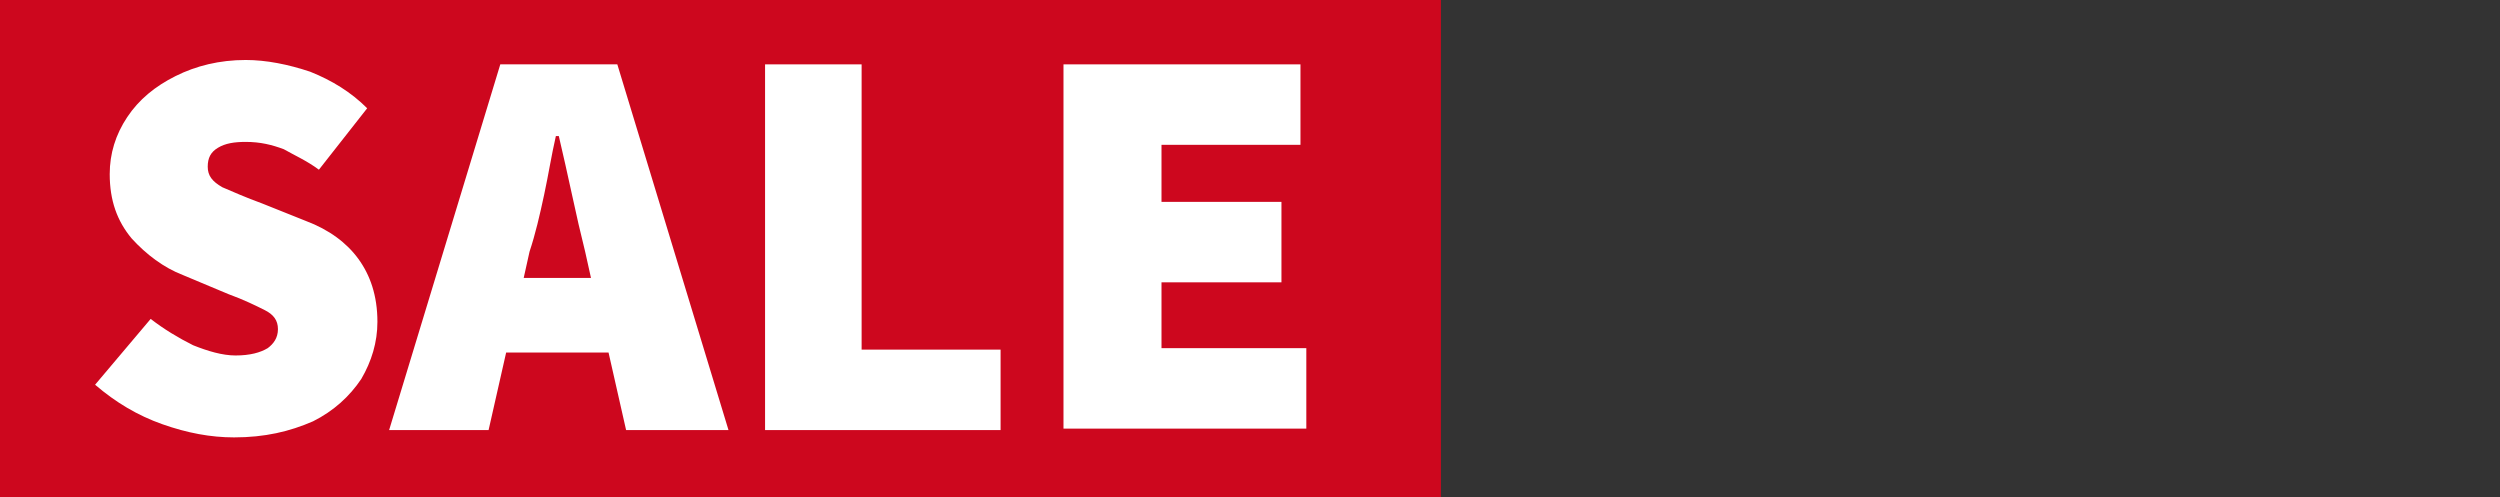
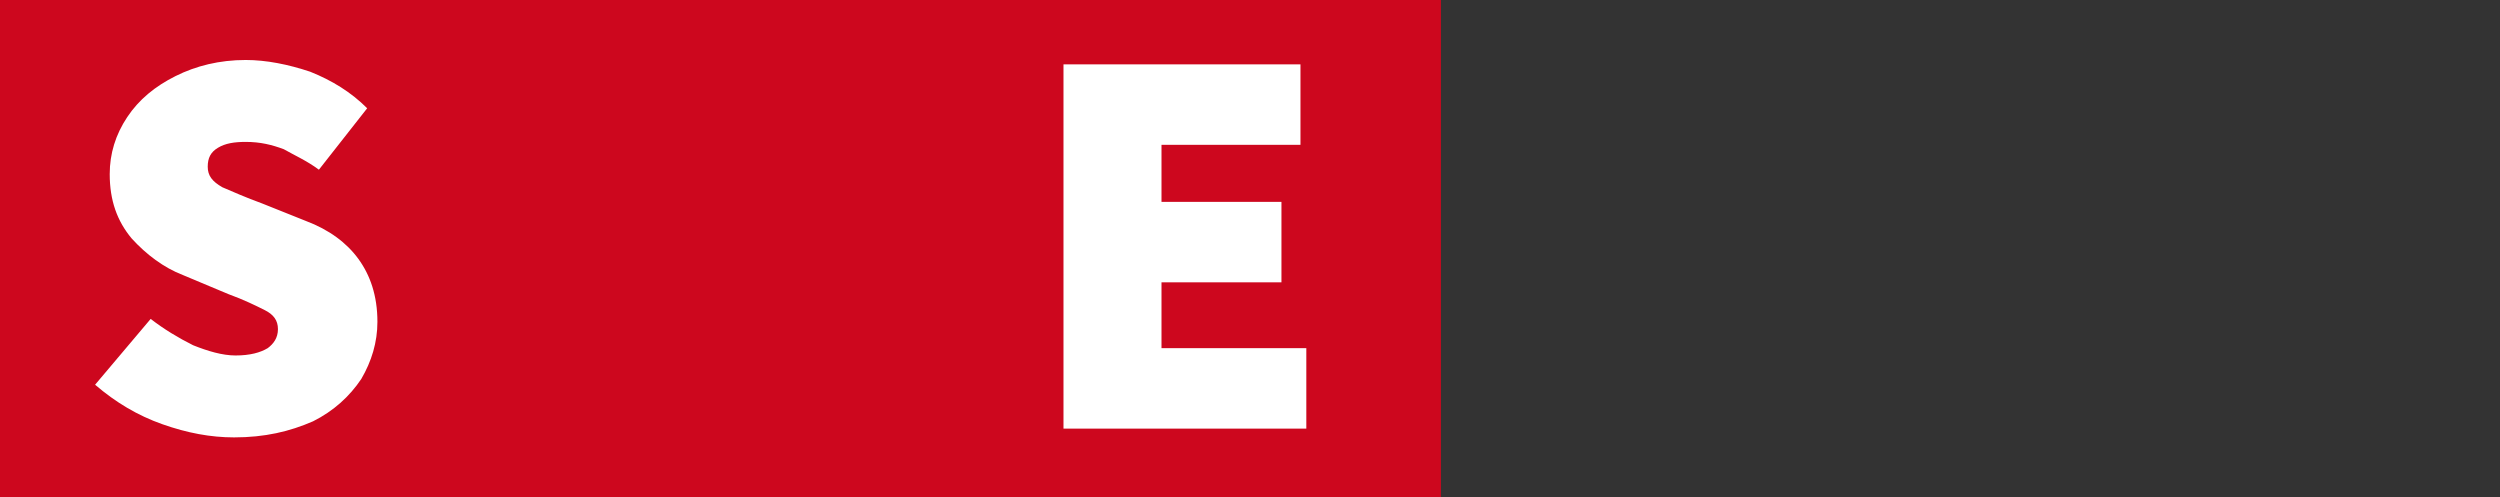
<svg xmlns="http://www.w3.org/2000/svg" version="1.1" id="Ebene_1" x="0px" y="0px" viewBox="0 0 170.9 34" style="enable-background:new 0 0 170.9 34;" xml:space="preserve">
  <rect x="0" y="0" width="170.9" height="34" fill="#333333" stroke="none" />
  <style type="text/css">
	.st0{fill:#F6F4E7;}
	.st1{fill:#1A4033;}
	.st2{fill:#CD071E;}
	.st3{fill:#FFFFFF;}
</style>
  <rect class="st2" width="98.5" height="34" />
  <g>
    <path class="st3" d="M16,29.9c-1.6,0-3.2-0.3-4.9-0.9c-1.7-0.6-3.2-1.5-4.6-2.7l3.8-4.5c0.9,0.7,1.9,1.3,2.9,1.8   c1,0.4,2,0.7,2.9,0.7c1,0,1.7-0.2,2.2-0.5c0.4-0.3,0.7-0.7,0.7-1.3c0-0.6-0.3-1-0.9-1.3c-0.6-0.3-1.4-0.7-2.5-1.1l-3.1-1.3   c-1.3-0.5-2.5-1.4-3.5-2.5c-1-1.2-1.5-2.6-1.5-4.4c0-1.4,0.4-2.7,1.2-3.9c0.8-1.2,1.9-2.1,3.3-2.8c1.4-0.7,3-1.1,4.8-1.1   c1.4,0,2.9,0.3,4.4,0.8c1.5,0.6,2.8,1.4,3.9,2.5l-3.3,4.2c-0.8-0.6-1.7-1-2.4-1.4c-0.8-0.3-1.6-0.5-2.6-0.5c-0.8,0-1.4,0.1-1.9,0.4   c-0.5,0.3-0.7,0.7-0.7,1.3c0,0.6,0.3,1,1,1.4c0.7,0.3,1.6,0.7,2.7,1.1l3,1.2c1.6,0.6,2.8,1.5,3.6,2.6c0.8,1.1,1.3,2.5,1.3,4.3   c0,1.4-0.4,2.7-1.1,3.9c-0.8,1.2-1.9,2.2-3.3,2.9C19.8,29.5,18.1,29.9,16,29.9z" />
-     <path class="st3" d="M26.6,29.4l7.6-25h8l7.6,25h-7l-1.2-5.3h-7l-1.2,5.3H26.6z M36.2,17.2L35.8,19h4.6L40,17.2   c-0.3-1.2-0.6-2.5-0.9-3.9c-0.3-1.4-0.6-2.7-0.9-4H38c-0.3,1.3-0.5,2.6-0.8,4C36.9,14.7,36.6,16,36.2,17.2z" />
-     <path class="st3" d="M52.3,29.4v-25h6.6v19.5h9.5v5.5H52.3z" />
    <path class="st3" d="M72.7,29.4v-25h16.2v5.5h-9.5v3.9h8.2v5.5h-8.2v4.5h9.9v5.5H72.7z" />
  </g>
</svg>